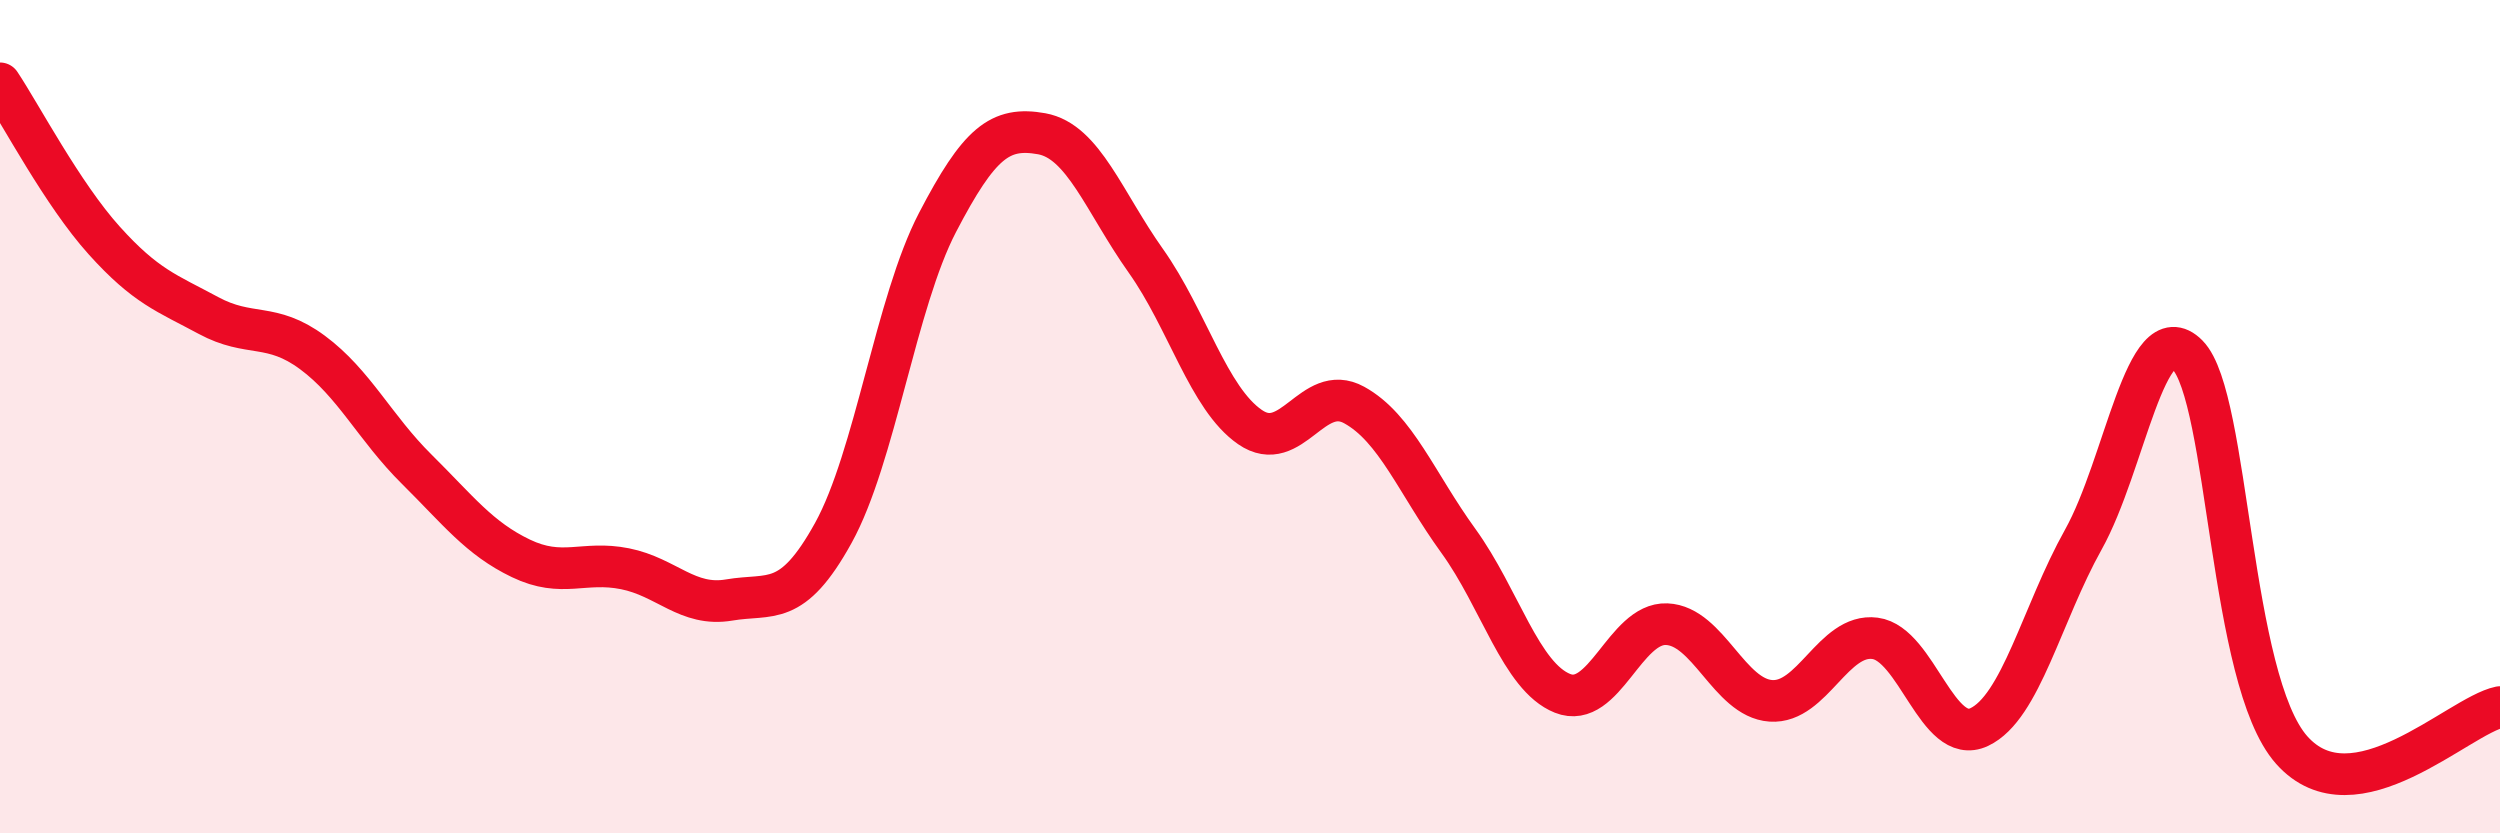
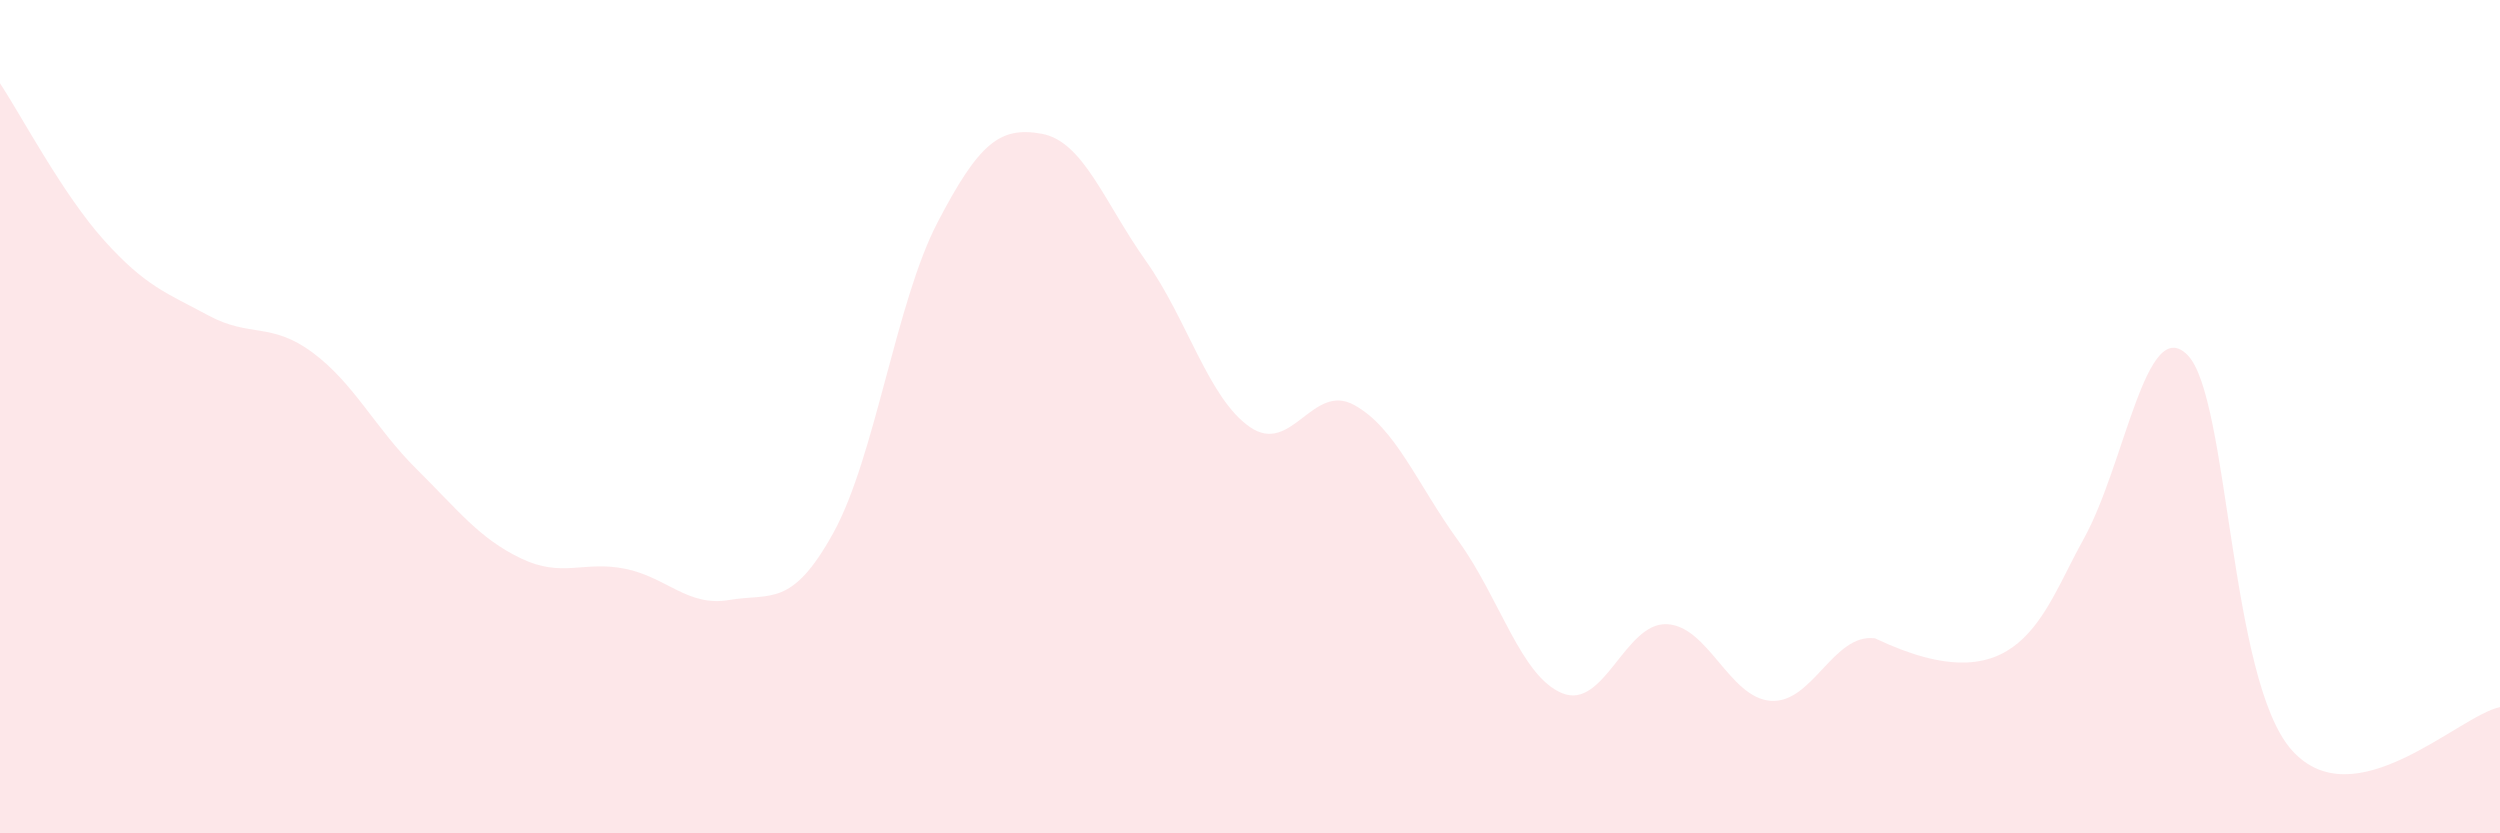
<svg xmlns="http://www.w3.org/2000/svg" width="60" height="20" viewBox="0 0 60 20">
-   <path d="M 0,2 C 0.5,2.75 1.5,4.66 2.5,5.77 C 3.5,6.88 4,7.03 5,7.57 C 6,8.11 6.5,7.72 7.5,8.46 C 8.5,9.2 9,10.27 10,11.26 C 11,12.25 11.5,12.92 12.5,13.4 C 13.5,13.88 14,13.45 15,13.65 C 16,13.85 16.5,14.57 17.5,14.4 C 18.5,14.23 19,14.6 20,12.79 C 21,10.98 21.5,7.26 22.5,5.34 C 23.5,3.42 24,3.03 25,3.21 C 26,3.39 26.5,4.85 27.5,6.26 C 28.5,7.67 29,9.56 30,10.25 C 31,10.94 31.5,9.17 32.5,9.72 C 33.5,10.27 34,11.6 35,12.98 C 36,14.36 36.5,16.24 37.5,16.64 C 38.5,17.04 39,14.94 40,14.98 C 41,15.02 41.5,16.75 42.5,16.82 C 43.5,16.89 44,15.19 45,15.32 C 46,15.45 46.5,17.92 47.5,17.45 C 48.5,16.98 49,14.74 50,12.95 C 51,11.16 51.5,7.51 52.5,8.52 C 53.5,9.53 53.5,16.31 55,18 C 56.5,19.69 59,17.18 60,16.97L60 20L0 20Z" fill="#EB0A25" opacity="0.1" stroke-linecap="round" stroke-linejoin="round" />
-   <path d="M 0,2 C 0.5,2.75 1.5,4.66 2.5,5.77 C 3.5,6.88 4,7.03 5,7.57 C 6,8.11 6.5,7.72 7.5,8.46 C 8.5,9.2 9,10.27 10,11.26 C 11,12.25 11.5,12.92 12.5,13.4 C 13.5,13.88 14,13.45 15,13.65 C 16,13.85 16.5,14.57 17.5,14.4 C 18.5,14.23 19,14.6 20,12.79 C 21,10.98 21.5,7.26 22.5,5.34 C 23.5,3.42 24,3.03 25,3.21 C 26,3.39 26.5,4.85 27.5,6.26 C 28.5,7.67 29,9.56 30,10.25 C 31,10.94 31.5,9.17 32.5,9.72 C 33.5,10.27 34,11.6 35,12.98 C 36,14.36 36.5,16.24 37.5,16.64 C 38.5,17.04 39,14.94 40,14.98 C 41,15.02 41.5,16.75 42.5,16.82 C 43.5,16.89 44,15.19 45,15.32 C 46,15.45 46.5,17.92 47.5,17.45 C 48.5,16.98 49,14.74 50,12.95 C 51,11.16 51.5,7.51 52.5,8.52 C 53.5,9.53 53.5,16.31 55,18 C 56.5,19.69 59,17.18 60,16.97" stroke="#EB0A25" stroke-width="1" fill="none" stroke-linecap="round" stroke-linejoin="round" />
+   <path d="M 0,2 C 0.5,2.75 1.5,4.66 2.5,5.77 C 3.5,6.88 4,7.03 5,7.57 C 6,8.11 6.5,7.72 7.5,8.46 C 8.5,9.2 9,10.27 10,11.26 C 11,12.25 11.5,12.92 12.5,13.4 C 13.5,13.88 14,13.45 15,13.65 C 16,13.85 16.5,14.57 17.5,14.4 C 18.5,14.23 19,14.6 20,12.79 C 21,10.98 21.5,7.26 22.5,5.34 C 23.5,3.42 24,3.03 25,3.21 C 26,3.39 26.5,4.85 27.5,6.26 C 28.5,7.67 29,9.56 30,10.25 C 31,10.94 31.5,9.17 32.5,9.72 C 33.5,10.27 34,11.6 35,12.98 C 36,14.36 36.5,16.24 37.5,16.64 C 38.5,17.04 39,14.94 40,14.98 C 41,15.02 41.5,16.75 42.5,16.82 C 43.5,16.89 44,15.19 45,15.32 C 48.5,16.98 49,14.74 50,12.95 C 51,11.16 51.5,7.51 52.5,8.52 C 53.5,9.53 53.5,16.31 55,18 C 56.5,19.69 59,17.18 60,16.97L60 20L0 20Z" fill="#EB0A25" opacity="0.1" stroke-linecap="round" stroke-linejoin="round" />
</svg>